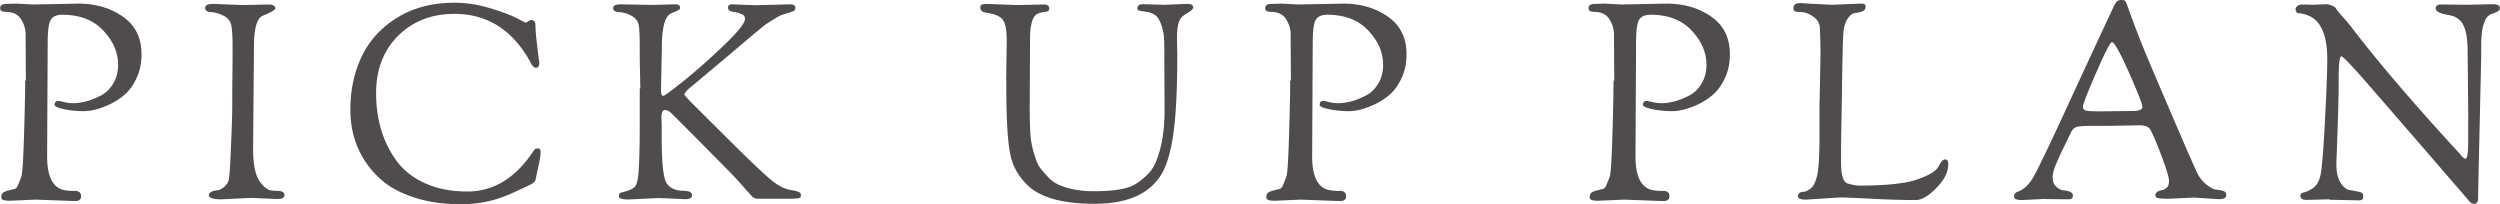
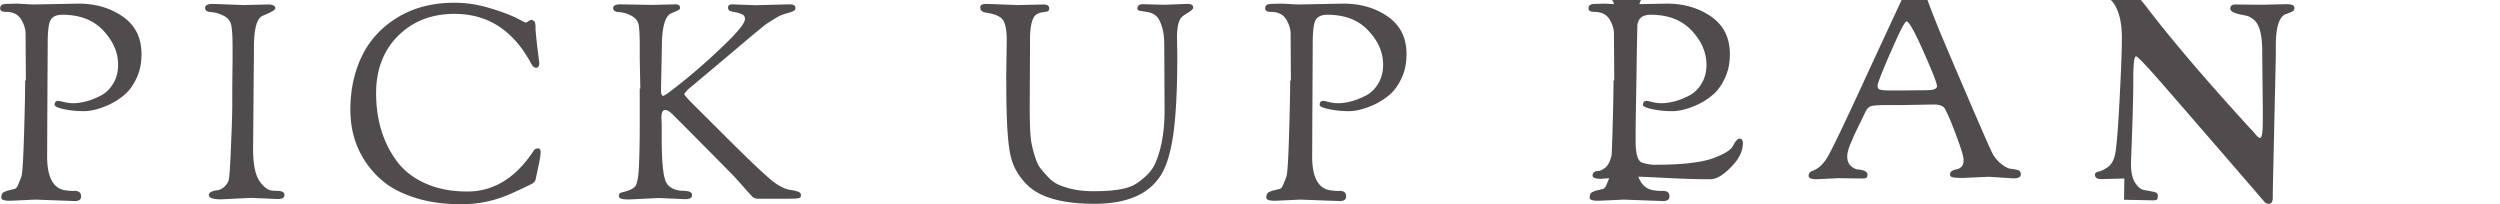
<svg xmlns="http://www.w3.org/2000/svg" viewBox="0 0 172.96 14.14">
-   <path d="M1.79 5.57l-.02-3.23c0-.34-.11-.68-.32-1.02C1.23.98.88.82.39.82.14.82.01.74.01.57c0-.2.15-.3.44-.3l.7-.02 1.14.06L5.42.25c1.19 0 2.22.3 3.08.9.86.6 1.29 1.47 1.29 2.59 0 .62-.11 1.17-.34 1.66-.23.49-.5.87-.83 1.15-.32.28-.69.51-1.09.7-.65.29-1.22.44-1.73.44s-.97-.05-1.39-.14-.63-.19-.63-.29c0-.19.08-.28.25-.28.06 0 .19.03.39.08s.42.08.66.08.53-.04.85-.12c.33-.08.67-.22 1.03-.4.35-.18.65-.46.87-.84.23-.37.34-.81.34-1.3 0-.85-.34-1.64-1.03-2.37-.68-.73-1.63-1.09-2.83-1.09-.39 0-.66.12-.8.35-.14.23-.21.76-.21 1.59l-.04 7.85c0 1.47.43 2.25 1.29 2.36.22.03.39.04.53.04.35-.03.53.1.53.38 0 .22-.15.32-.44.32l-2.72-.1-1.77.08c-.39 0-.59-.07-.59-.21 0-.22.07-.35.21-.4.06-.03.11-.04.13-.06.03-.01.09-.03.18-.05.09-.02.16-.03.19-.05.03-.01.07-.02.12-.03.05 0 .09-.01.1-.02.02 0 .05-.03.09-.06.04-.03.08-.08.1-.13s.06-.13.1-.23c.04-.1.1-.24.17-.44s.13-1.12.18-2.78c.05-1.66.08-2.94.08-3.86zm14.28.55l.02-2.05V3.2c0-.56-.02-1-.07-1.34a.948.948 0 00-.51-.75c-.3-.16-.59-.25-.88-.27-.29-.01-.44-.11-.44-.29s.18-.28.53-.28l2.15.08 1.67-.04c.34 0 .51.09.51.27 0 .1-.29.27-.87.51-.41.16-.61.89-.61 2.18l-.06 7.03c0 1.06.15 1.81.45 2.24.3.43.61.65.94.65l.38.02c.09 0 .18.02.27.07.09.04.13.12.13.22 0 .18-.16.27-.48.27l-1.81-.08-2.09.1c-.57 0-.85-.1-.85-.29 0-.18.2-.29.59-.34.15-.01.31-.09.48-.24.16-.15.27-.31.31-.49.04-.18.1-.95.15-2.3.06-1.35.09-2.32.09-2.92V6.13zm8.17 1.46c0-1.37.27-2.6.8-3.7s1.35-1.99 2.46-2.67C28.61.53 29.92.19 31.44.19c.77 0 1.55.11 2.34.34.79.23 1.41.46 1.88.68l.7.36s.1-.03.19-.1c.09-.06.16-.09.22-.09s.12.03.18.08.1.19.1.43c0 .23.03.56.08.97.04.41.09.75.12 1.02s.06.42.06.47c0 .23-.08.34-.23.34-.11 0-.22-.09-.32-.27-1.23-2.31-3-3.46-5.32-3.46-1.58 0-2.88.51-3.9 1.52-1.01 1.01-1.52 2.34-1.52 3.97 0 1.82.47 3.38 1.41 4.67.48.66 1.14 1.18 1.98 1.56s1.81.57 2.93.57c1.82 0 3.36-.95 4.6-2.85.05-.09.15-.13.29-.13.11 0 .17.08.17.24s-.02.35-.07.59c-.04.23-.1.49-.16.78-.06.28-.1.46-.11.52-.03.14-.13.25-.3.34-.68.33-1.22.58-1.6.74-1.01.43-2.09.65-3.24.65s-2.16-.13-3.05-.4c-.89-.27-1.61-.61-2.18-1.04a6.21 6.21 0 01-1.42-1.52c-.68-1.03-1.03-2.22-1.03-3.59zM44.3 6.12l-.04-2.05V3.2c0-.65-.02-1.11-.06-1.41-.04-.29-.2-.52-.48-.68a2.05 2.05 0 00-.86-.27c-.29-.01-.44-.1-.44-.28s.18-.26.53-.26l2.15.04L46.73.3c.22 0 .32.08.32.25 0 .08-.09.15-.28.23-.18.08-.31.13-.39.17-.39.23-.59 1-.59 2.32l-.06 2.96c0 .27.05.4.15.4s.61-.38 1.54-1.13c.92-.75 1.84-1.57 2.75-2.45.91-.88 1.37-1.46 1.37-1.74 0-.15-.06-.26-.19-.31a1.935 1.935 0 00-.56-.17c-.11-.02-.18-.03-.21-.05-.14-.03-.21-.11-.21-.26s.1-.22.3-.22l.48.02 1.14.04L54.65.3c.25 0 .38.08.38.25 0 .09-.04.16-.11.2-.08.04-.22.1-.44.16s-.38.12-.48.16c-.11.04-.44.24-1 .6-.11.08-.74.59-1.87 1.55-1.13.96-2.33 1.96-3.58 3.01l-.21.27c0 .06.18.28.55.65.37.37 1.23 1.22 2.58 2.57 1.35 1.34 2.29 2.23 2.81 2.67.52.44.99.69 1.41.75.42.06.65.15.7.25.01.03.02.08.02.16s-.05.14-.16.16c-.11.03-.42.04-.94.04h-1.84c-.2 0-.35-.06-.46-.18-.1-.12-.2-.23-.3-.33-.47-.54-.83-.94-1.08-1.2-2.69-2.72-4.1-4.14-4.24-4.26-.14-.11-.26-.17-.36-.17-.18 0-.27.17-.27.51v.06l.02.44v.97c0 1.66.11 2.68.32 3.05.22.37.63.56 1.23.56l.15.02c.09 0 .18.02.27.07.09.04.13.12.13.22 0 .18-.16.27-.48.27l-1.81-.08-2.09.1c-.46 0-.68-.07-.68-.21v-.08c0-.09.06-.15.17-.19.47-.11.78-.24.92-.39.15-.15.24-.54.28-1.18.04-.64.07-1.66.07-3.07V6.13zm25.31-.55l.04-2.74c0-.7-.08-1.17-.25-1.43-.17-.26-.55-.43-1.16-.52-.28-.04-.42-.16-.42-.36 0-.1.04-.17.11-.2.08-.03.18-.05.32-.05l2.15.08 1.79-.04c.27 0 .4.09.4.27 0 .11-.04.18-.13.21s-.2.04-.33.06a1 1 0 00-.39.13c-.32.18-.48.77-.48 1.77v.53l-.02 4.1c0 1.25.04 2.07.11 2.45s.16.73.27 1.05c.1.32.22.58.37.77.15.19.33.4.55.63.22.23.48.41.77.53.68.28 1.46.42 2.34.42 1.37 0 2.32-.15 2.85-.46.23-.13.49-.33.79-.6.3-.27.53-.6.69-1 .39-.94.59-2.13.59-3.57l-.02-4.03c0-.44 0-.79-.03-1.05-.02-.25-.08-.53-.19-.84-.11-.3-.24-.51-.41-.63s-.35-.19-.55-.22c-.2-.03-.37-.06-.49-.08-.13-.02-.19-.07-.19-.16 0-.2.13-.3.38-.3l1.46.04 1.62-.06c.27 0 .4.08.4.25 0 .1-.14.23-.41.39-.27.16-.44.3-.5.43-.14.27-.21.68-.21 1.25l.02 1.27c0 2.43-.1 4.29-.3 5.59-.2 1.29-.51 2.23-.93 2.81-.85 1.23-2.35 1.84-4.5 1.84s-3.67-.41-4.56-1.22c-.7-.65-1.13-1.42-1.29-2.33-.17-.91-.25-2.47-.25-4.68v-.32zm19.7 0l-.02-3.23c0-.34-.11-.68-.32-1.02-.22-.34-.57-.5-1.06-.5-.25 0-.38-.08-.38-.25 0-.2.15-.3.44-.3l.7-.02 1.14.06 3.13-.06c1.19 0 2.22.3 3.08.9.86.6 1.29 1.47 1.29 2.59 0 .62-.11 1.17-.34 1.66-.23.49-.5.87-.83 1.15-.32.28-.69.51-1.09.7-.65.29-1.22.44-1.73.44s-.97-.05-1.39-.14-.63-.19-.63-.29c0-.19.08-.28.25-.28.06 0 .19.03.39.08s.42.08.66.08.53-.04.85-.12c.33-.08.67-.22 1.03-.4.35-.18.65-.46.87-.84.23-.37.34-.81.34-1.3 0-.85-.34-1.64-1.03-2.37-.68-.73-1.63-1.09-2.83-1.09-.39 0-.66.12-.8.35-.14.23-.21.76-.21 1.59l-.04 7.85c0 1.47.43 2.25 1.29 2.36.22.03.39.04.53.04.35-.03.53.1.53.38 0 .22-.15.32-.44.32l-2.72-.1-1.77.08c-.39 0-.59-.07-.59-.21 0-.22.07-.35.21-.4.06-.03.11-.04.13-.06.03-.01.09-.03.18-.05.09-.02.16-.03.19-.05.03-.01.07-.02.12-.03.05 0 .09-.01.1-.02.02 0 .05-.03.09-.06.04-.03.08-.08.1-.13s.06-.13.1-.23c.04-.1.1-.24.17-.44s.13-1.12.18-2.78c.05-1.66.08-2.94.08-3.86zm22.37 0l-.02-3.23c0-.34-.11-.68-.32-1.02-.22-.34-.57-.5-1.06-.5-.25 0-.38-.08-.38-.25 0-.2.15-.3.44-.3l.7-.02 1.14.06 3.13-.06c1.19 0 2.22.3 3.08.9.86.6 1.29 1.47 1.29 2.59 0 .62-.11 1.17-.34 1.66-.23.49-.5.87-.83 1.15-.32.28-.69.51-1.09.7-.65.29-1.22.44-1.73.44s-.97-.05-1.39-.14-.63-.19-.63-.29c0-.19.08-.28.25-.28.06 0 .19.03.39.08s.42.08.66.08.53-.04.85-.12c.33-.08.67-.22 1.03-.4.35-.18.65-.46.87-.84.23-.37.34-.81.34-1.3 0-.85-.34-1.64-1.03-2.37-.68-.73-1.63-1.09-2.83-1.09-.39 0-.66.12-.8.35-.14.23-.21.76-.21 1.59l-.04 7.85c0 1.47.43 2.25 1.29 2.36.22.03.39.04.53.04.35-.03.53.1.53.38 0 .22-.15.32-.44.32l-2.72-.1-1.77.08c-.39 0-.59-.07-.59-.21 0-.22.07-.35.21-.4.06-.03.11-.04.13-.06.03-.01.09-.03.18-.05.09-.02.16-.03.19-.05.03-.01.07-.02.12-.03.05 0 .09-.01.1-.02.02 0 .05-.03.09-.06.04-.03.08-.08.1-.13s.06-.13.1-.23c.04-.1.1-.24.17-.44s.13-1.12.18-2.78c.05-1.66.08-2.94.08-3.86zm14.21 1.44l.06-3.29c0-.34-.01-.92-.04-1.73a.986.986 0 00-.48-.85c-.3-.2-.59-.31-.85-.31-.27 0-.42-.03-.45-.08a.344.344 0 01-.05-.2c0-.23.17-.34.51-.34l.51.04 1.65.08 2-.08c.21 0 .32.06.32.19 0 .18-.08.29-.23.35s-.32.09-.5.11-.36.16-.53.42c-.17.26-.27.64-.29 1.15-.03.51-.06 1.89-.09 4.16-.04 2.27-.06 3.53-.06 3.8v.76c0 .91.15 1.42.47 1.51.31.09.58.14.81.14 1.9 0 3.27-.15 4.1-.46.76-.28 1.22-.57 1.37-.87.16-.32.31-.48.44-.48.15 0 .23.11.23.32 0 .54-.27 1.1-.82 1.65-.54.56-1.02.84-1.42.84-.91 0-1.94-.03-3.09-.09s-1.86-.09-2.14-.09l-2.38.15c-.37 0-.55-.08-.55-.23 0-.09.03-.16.1-.22s.17-.09.29-.09.29-.08.49-.23c.2-.15.35-.47.46-.94.1-.47.15-1.39.15-2.75V6.99zm15.63 6.75l-1.63.08c-.37 0-.55-.08-.55-.23 0-.18.1-.3.29-.36.41-.15.76-.49 1.06-1.02.3-.53 1.07-2.12 2.29-4.77 1.22-2.65 2.31-4.99 3.26-7.02.09-.19.17-.31.24-.36.07-.05.17-.08.3-.08s.22.03.26.08c.04.05.11.22.21.51.1.29.18.51.24.67.06.15.15.4.28.74s.33.85.61 1.54c.28.68.92 2.18 1.91 4.49.99 2.31 1.57 3.62 1.72 3.93.15.31.36.58.63.8.27.22.5.34.69.36.2.02.36.05.49.09.13.04.2.14.2.29 0 .19-.17.28-.51.28l-1.71-.11-1.77.08c-.39 0-.64-.02-.75-.05-.11-.03-.16-.1-.16-.2s.05-.18.15-.24.21-.09.32-.11c.11-.02.22-.08.32-.17s.15-.25.15-.47-.16-.76-.48-1.62c-.32-.86-.58-1.49-.8-1.9-.11-.22-.37-.32-.78-.32l-2.3.04h-1.01c-.57 0-.93.03-1.07.09-.15.06-.27.2-.36.4-.1.2-.23.48-.41.85-.18.36-.3.61-.36.75s-.14.32-.23.53c-.17.38-.25.7-.25.95s.07.46.22.61.31.24.48.27c.47.04.7.16.7.36 0 .09-.02.16-.06.2-.04.04-.13.07-.27.07l-1.58-.02zm3.5-8.73c-.61 1.4-.91 2.18-.91 2.33s.06.25.17.28c.11.04.38.06.8.06h.59l1.81-.02c.49 0 .74-.09.74-.28s-.31-.98-.93-2.38c-.62-1.4-1.01-2.1-1.18-2.1-.11 0-.48.7-1.08 2.1zm16.16 8.76l-1.61.04c-.28 0-.42-.1-.42-.3 0-.11.08-.19.25-.22.16-.03.37-.13.61-.29.24-.16.41-.43.51-.81.1-.37.21-1.59.32-3.66.11-2.06.17-3.57.17-4.5s-.15-1.67-.46-2.21c-.3-.54-.8-.85-1.48-.92-.16-.01-.25-.11-.25-.29 0-.08.04-.15.13-.22s.2-.1.34-.1l.72.02.93-.04c.11 0 .25.04.4.1.15.07.24.13.27.19s.1.15.21.29c.11.13.27.31.46.52.19.22.36.42.51.63 1.72 2.24 4.03 4.95 6.92 8.11.08.09.17.19.28.3.11.11.18.2.23.26s.09.11.14.16c.09.09.16.13.21.13.13 0 .19-.39.19-1.18V7.58l-.04-3.89v-.13c0-1.17-.2-1.91-.61-2.22-.15-.11-.28-.19-.38-.22-.1-.03-.25-.07-.44-.1-.52-.1-.78-.24-.78-.43s.12-.28.36-.28l1.8.02 1.71-.04c.22 0 .36.02.45.07.08.04.12.11.12.2s-.04.16-.11.21c-.1.06-.28.14-.55.23-.42.23-.63.94-.63 2.15v.72l-.21 9.41v.38c0 .29-.09.44-.27.44-.11 0-.22-.04-.3-.13-4.21-4.88-6.72-7.77-7.53-8.69-.82-.92-1.27-1.38-1.36-1.38-.13 0-.19.52-.19 1.55s-.03 2.24-.08 3.63c-.05 1.39-.08 2.14-.08 2.27 0 .57.1 1 .29 1.3.2.3.41.47.64.5.23.04.44.08.64.12.2.04.29.13.29.27s-.02.22-.07.26c-.04.04-.12.06-.24.06l-2.03-.04z" fill="#504b4c" stroke-width="0" />
+   <path d="M1.79 5.57l-.02-3.23c0-.34-.11-.68-.32-1.02C1.23.98.88.82.39.82.14.82.01.74.01.57c0-.2.15-.3.44-.3l.7-.02 1.14.06L5.42.25c1.19 0 2.22.3 3.08.9.86.6 1.29 1.47 1.29 2.59 0 .62-.11 1.17-.34 1.66-.23.49-.5.87-.83 1.15-.32.28-.69.51-1.09.7-.65.29-1.22.44-1.73.44s-.97-.05-1.39-.14-.63-.19-.63-.29c0-.19.08-.28.25-.28.06 0 .19.03.39.08s.42.08.66.08.53-.04.85-.12c.33-.08.67-.22 1.03-.4.35-.18.65-.46.87-.84.23-.37.34-.81.34-1.3 0-.85-.34-1.64-1.03-2.37-.68-.73-1.63-1.09-2.83-1.09-.39 0-.66.12-.8.35-.14.23-.21.76-.21 1.59l-.04 7.85c0 1.47.43 2.25 1.29 2.36.22.03.39.04.53.04.35-.03.53.1.53.38 0 .22-.15.32-.44.32l-2.72-.1-1.77.08c-.39 0-.59-.07-.59-.21 0-.22.07-.35.21-.4.06-.03.11-.04.13-.06.03-.01.09-.03.18-.05.09-.02.16-.03.19-.05.03-.01.07-.02.12-.03.05 0 .09-.01.1-.02.02 0 .05-.03.09-.06.04-.03.08-.08.1-.13s.06-.13.1-.23c.04-.1.1-.24.17-.44s.13-1.12.18-2.78c.05-1.66.08-2.94.08-3.86zm14.28.55l.02-2.05V3.2c0-.56-.02-1-.07-1.34a.948.948 0 00-.51-.75c-.3-.16-.59-.25-.88-.27-.29-.01-.44-.11-.44-.29s.18-.28.53-.28l2.15.08 1.67-.04c.34 0 .51.09.51.27 0 .1-.29.27-.87.51-.41.16-.61.89-.61 2.18l-.06 7.03c0 1.06.15 1.81.45 2.24.3.43.61.65.94.65l.38.02c.09 0 .18.02.27.07.09.04.13.12.13.22 0 .18-.16.27-.48.27l-1.81-.08-2.09.1c-.57 0-.85-.1-.85-.29 0-.18.2-.29.59-.34.15-.01.31-.09.48-.24.16-.15.27-.31.31-.49.04-.18.1-.95.15-2.3.06-1.35.09-2.32.09-2.92V6.13zm8.17 1.46c0-1.37.27-2.6.8-3.7s1.35-1.99 2.46-2.67C28.61.53 29.92.19 31.44.19c.77 0 1.55.11 2.34.34.79.23 1.41.46 1.88.68l.7.36s.1-.03.19-.1c.09-.06.16-.09.22-.09s.12.03.18.08.1.19.1.43c0 .23.03.56.08.97.04.41.09.75.12 1.02s.06.42.06.47c0 .23-.08.34-.23.34-.11 0-.22-.09-.32-.27-1.23-2.31-3-3.46-5.32-3.46-1.58 0-2.88.51-3.9 1.52-1.01 1.01-1.52 2.34-1.52 3.97 0 1.82.47 3.38 1.41 4.67.48.66 1.14 1.18 1.98 1.56s1.81.57 2.93.57c1.82 0 3.36-.95 4.6-2.85.05-.09.15-.13.29-.13.11 0 .17.08.17.24s-.02.35-.07.59c-.04.23-.1.49-.16.78-.06.28-.1.46-.11.52-.03.14-.13.25-.3.34-.68.33-1.22.58-1.6.74-1.01.43-2.09.65-3.24.65s-2.16-.13-3.05-.4c-.89-.27-1.61-.61-2.18-1.04a6.21 6.21 0 01-1.42-1.52c-.68-1.03-1.03-2.22-1.03-3.59zM44.3 6.12l-.04-2.05V3.2c0-.65-.02-1.11-.06-1.41-.04-.29-.2-.52-.48-.68a2.05 2.05 0 00-.86-.27c-.29-.01-.44-.1-.44-.28s.18-.26.53-.26l2.15.04L46.73.3c.22 0 .32.08.32.25 0 .08-.09.15-.28.23-.18.08-.31.13-.39.17-.39.23-.59 1-.59 2.32l-.06 2.96c0 .27.05.4.15.4s.61-.38 1.54-1.13c.92-.75 1.84-1.57 2.75-2.45.91-.88 1.37-1.46 1.37-1.74 0-.15-.06-.26-.19-.31a1.935 1.935 0 00-.56-.17c-.11-.02-.18-.03-.21-.05-.14-.03-.21-.11-.21-.26s.1-.22.3-.22l.48.02 1.14.04L54.65.3c.25 0 .38.08.38.25 0 .09-.04.16-.11.2-.08.04-.22.1-.44.16s-.38.12-.48.16c-.11.04-.44.24-1 .6-.11.08-.74.59-1.87 1.55-1.13.96-2.33 1.96-3.58 3.01l-.21.27c0 .06.18.28.55.65.37.37 1.23 1.22 2.58 2.57 1.35 1.34 2.29 2.23 2.81 2.67.52.44.99.69 1.41.75.42.06.65.15.7.25.01.03.02.08.02.16s-.05.14-.16.16c-.11.03-.42.04-.94.04h-1.84c-.2 0-.35-.06-.46-.18-.1-.12-.2-.23-.3-.33-.47-.54-.83-.94-1.08-1.2-2.69-2.72-4.1-4.14-4.24-4.26-.14-.11-.26-.17-.36-.17-.18 0-.27.17-.27.51v.06l.02.44v.97c0 1.66.11 2.68.32 3.05.22.37.63.56 1.23.56l.15.02c.09 0 .18.02.27.07.09.04.13.12.13.22 0 .18-.16.27-.48.27l-1.81-.08-2.09.1c-.46 0-.68-.07-.68-.21v-.08c0-.09.06-.15.17-.19.47-.11.78-.24.92-.39.15-.15.24-.54.28-1.18.04-.64.07-1.66.07-3.07V6.13zm25.31-.55l.04-2.74c0-.7-.08-1.17-.25-1.43-.17-.26-.55-.43-1.16-.52-.28-.04-.42-.16-.42-.36 0-.1.04-.17.11-.2.08-.03.18-.05.32-.05l2.15.08 1.79-.04c.27 0 .4.09.4.27 0 .11-.04.18-.13.21s-.2.04-.33.06a1 1 0 00-.39.13c-.32.18-.48.77-.48 1.77v.53l-.02 4.1c0 1.25.04 2.07.11 2.45s.16.73.27 1.05c.1.32.22.58.37.77.15.19.33.4.55.63.22.23.48.41.77.53.68.28 1.46.42 2.34.42 1.37 0 2.32-.15 2.85-.46.23-.13.49-.33.79-.6.3-.27.53-.6.69-1 .39-.94.59-2.13.59-3.57l-.02-4.03c0-.44 0-.79-.03-1.05-.02-.25-.08-.53-.19-.84-.11-.3-.24-.51-.41-.63s-.35-.19-.55-.22c-.2-.03-.37-.06-.49-.08-.13-.02-.19-.07-.19-.16 0-.2.13-.3.38-.3l1.46.04 1.62-.06c.27 0 .4.08.4.25 0 .1-.14.23-.41.39-.27.16-.44.3-.5.43-.14.27-.21.68-.21 1.25l.02 1.27c0 2.43-.1 4.29-.3 5.59-.2 1.29-.51 2.23-.93 2.81-.85 1.23-2.35 1.84-4.5 1.84s-3.67-.41-4.56-1.22c-.7-.65-1.13-1.42-1.29-2.33-.17-.91-.25-2.47-.25-4.68v-.32zm19.7 0l-.02-3.23c0-.34-.11-.68-.32-1.02-.22-.34-.57-.5-1.06-.5-.25 0-.38-.08-.38-.25 0-.2.15-.3.44-.3l.7-.02 1.14.06 3.13-.06c1.19 0 2.22.3 3.08.9.86.6 1.29 1.47 1.29 2.59 0 .62-.11 1.17-.34 1.66-.23.49-.5.87-.83 1.15-.32.28-.69.51-1.09.7-.65.29-1.22.44-1.73.44s-.97-.05-1.39-.14-.63-.19-.63-.29c0-.19.08-.28.25-.28.06 0 .19.03.39.08s.42.08.66.08.53-.04.85-.12c.33-.08.67-.22 1.03-.4.35-.18.65-.46.87-.84.23-.37.34-.81.34-1.3 0-.85-.34-1.64-1.03-2.37-.68-.73-1.63-1.09-2.83-1.09-.39 0-.66.12-.8.35-.14.23-.21.76-.21 1.59l-.04 7.85c0 1.47.43 2.25 1.29 2.36.22.03.39.04.53.04.35-.03.53.1.53.38 0 .22-.15.32-.44.32l-2.72-.1-1.77.08c-.39 0-.59-.07-.59-.21 0-.22.07-.35.21-.4.06-.03.11-.04.13-.06.03-.01.09-.03.18-.05.09-.02.16-.03.19-.05.03-.01.07-.02.12-.03.05 0 .09-.01.1-.02.02 0 .05-.03.09-.06.04-.03.08-.08.1-.13s.06-.13.1-.23c.04-.1.1-.24.17-.44s.13-1.12.18-2.78c.05-1.66.08-2.94.08-3.86zm22.37 0l-.02-3.23c0-.34-.11-.68-.32-1.02-.22-.34-.57-.5-1.06-.5-.25 0-.38-.08-.38-.25 0-.2.15-.3.44-.3l.7-.02 1.14.06 3.13-.06c1.19 0 2.22.3 3.08.9.86.6 1.29 1.47 1.29 2.59 0 .62-.11 1.17-.34 1.66-.23.49-.5.87-.83 1.15-.32.28-.69.51-1.09.7-.65.29-1.22.44-1.73.44s-.97-.05-1.39-.14-.63-.19-.63-.29c0-.19.08-.28.25-.28.06 0 .19.03.39.08s.42.08.66.08.53-.04.85-.12c.33-.08.67-.22 1.03-.4.35-.18.65-.46.87-.84.23-.37.34-.81.34-1.3 0-.85-.34-1.64-1.03-2.37-.68-.73-1.63-1.09-2.83-1.09-.39 0-.66.12-.8.35-.14.23-.21.76-.21 1.59l-.04 7.85c0 1.47.43 2.25 1.29 2.36.22.03.39.04.53.04.35-.03.53.1.53.38 0 .22-.15.32-.44.32l-2.72-.1-1.77.08c-.39 0-.59-.07-.59-.21 0-.22.07-.35.21-.4.06-.03.11-.04.13-.06.03-.01.09-.03.18-.05.09-.02.16-.03.19-.05.03-.01.07-.02.12-.03.05 0 .09-.01.1-.02.02 0 .05-.03.09-.06.04-.03.08-.08.1-.13s.06-.13.1-.23c.04-.1.1-.24.17-.44s.13-1.12.18-2.78c.05-1.66.08-2.94.08-3.86zl.06-3.29c0-.34-.01-.92-.04-1.73a.986.986 0 00-.48-.85c-.3-.2-.59-.31-.85-.31-.27 0-.42-.03-.45-.08a.344.344 0 01-.05-.2c0-.23.17-.34.51-.34l.51.04 1.65.08 2-.08c.21 0 .32.06.32.19 0 .18-.08.29-.23.35s-.32.09-.5.11-.36.16-.53.42c-.17.26-.27.64-.29 1.15-.03.51-.06 1.89-.09 4.16-.04 2.27-.06 3.53-.06 3.8v.76c0 .91.15 1.42.47 1.51.31.09.58.14.81.14 1.9 0 3.27-.15 4.1-.46.76-.28 1.22-.57 1.37-.87.16-.32.31-.48.44-.48.15 0 .23.11.23.32 0 .54-.27 1.1-.82 1.65-.54.56-1.02.84-1.42.84-.91 0-1.94-.03-3.09-.09s-1.86-.09-2.14-.09l-2.38.15c-.37 0-.55-.08-.55-.23 0-.09.03-.16.1-.22s.17-.09.29-.09.29-.08.49-.23c.2-.15.35-.47.46-.94.1-.47.15-1.39.15-2.75V6.99zm15.63 6.75l-1.63.08c-.37 0-.55-.08-.55-.23 0-.18.1-.3.29-.36.41-.15.76-.49 1.06-1.02.3-.53 1.07-2.12 2.29-4.77 1.22-2.65 2.31-4.99 3.26-7.02.09-.19.17-.31.24-.36.07-.05.17-.08.3-.08s.22.03.26.08c.04.05.11.22.21.51.1.29.18.51.24.67.06.15.15.4.28.74s.33.85.61 1.54c.28.68.92 2.18 1.91 4.49.99 2.31 1.57 3.62 1.72 3.93.15.31.36.58.63.8.27.22.5.34.69.36.2.02.36.05.49.09.13.04.2.14.2.29 0 .19-.17.28-.51.28l-1.71-.11-1.77.08c-.39 0-.64-.02-.75-.05-.11-.03-.16-.1-.16-.2s.05-.18.15-.24.21-.09.32-.11c.11-.02.22-.08.32-.17s.15-.25.15-.47-.16-.76-.48-1.62c-.32-.86-.58-1.49-.8-1.9-.11-.22-.37-.32-.78-.32l-2.3.04h-1.01c-.57 0-.93.03-1.07.09-.15.06-.27.2-.36.4-.1.2-.23.48-.41.85-.18.36-.3.61-.36.75s-.14.32-.23.53c-.17.38-.25.7-.25.95s.07.46.22.61.31.24.48.27c.47.04.7.16.7.36 0 .09-.02.16-.06.2-.04.04-.13.07-.27.07l-1.58-.02zm3.5-8.73c-.61 1.4-.91 2.18-.91 2.33s.06.25.17.28c.11.04.38.06.8.06h.59l1.81-.02c.49 0 .74-.09.74-.28s-.31-.98-.93-2.38c-.62-1.4-1.01-2.1-1.18-2.1-.11 0-.48.7-1.08 2.1zm16.16 8.76l-1.61.04c-.28 0-.42-.1-.42-.3 0-.11.08-.19.25-.22.16-.03.37-.13.61-.29.24-.16.41-.43.51-.81.1-.37.21-1.59.32-3.66.11-2.06.17-3.57.17-4.5s-.15-1.67-.46-2.21c-.3-.54-.8-.85-1.48-.92-.16-.01-.25-.11-.25-.29 0-.08.04-.15.13-.22s.2-.1.34-.1l.72.02.93-.04c.11 0 .25.04.4.1.15.07.24.13.27.19s.1.15.21.29c.11.13.27.31.46.52.19.22.36.42.51.63 1.72 2.24 4.03 4.95 6.92 8.11.08.09.17.19.28.3.11.11.18.2.23.26s.09.11.14.16c.09.09.16.13.21.13.13 0 .19-.39.19-1.18V7.58l-.04-3.89v-.13c0-1.17-.2-1.91-.61-2.22-.15-.11-.28-.19-.38-.22-.1-.03-.25-.07-.44-.1-.52-.1-.78-.24-.78-.43s.12-.28.36-.28l1.8.02 1.71-.04c.22 0 .36.02.45.07.08.04.12.11.12.2s-.04.16-.11.21c-.1.06-.28.14-.55.23-.42.23-.63.94-.63 2.15v.72l-.21 9.41v.38c0 .29-.09.44-.27.44-.11 0-.22-.04-.3-.13-4.21-4.88-6.72-7.77-7.53-8.69-.82-.92-1.27-1.38-1.36-1.38-.13 0-.19.52-.19 1.55s-.03 2.24-.08 3.63c-.05 1.39-.08 2.14-.08 2.27 0 .57.1 1 .29 1.3.2.3.41.47.64.5.23.04.44.08.64.12.2.04.29.13.29.27s-.02.22-.07.26c-.04.04-.12.06-.24.06l-2.03-.04z" fill="#504b4c" stroke-width="0" />
</svg>